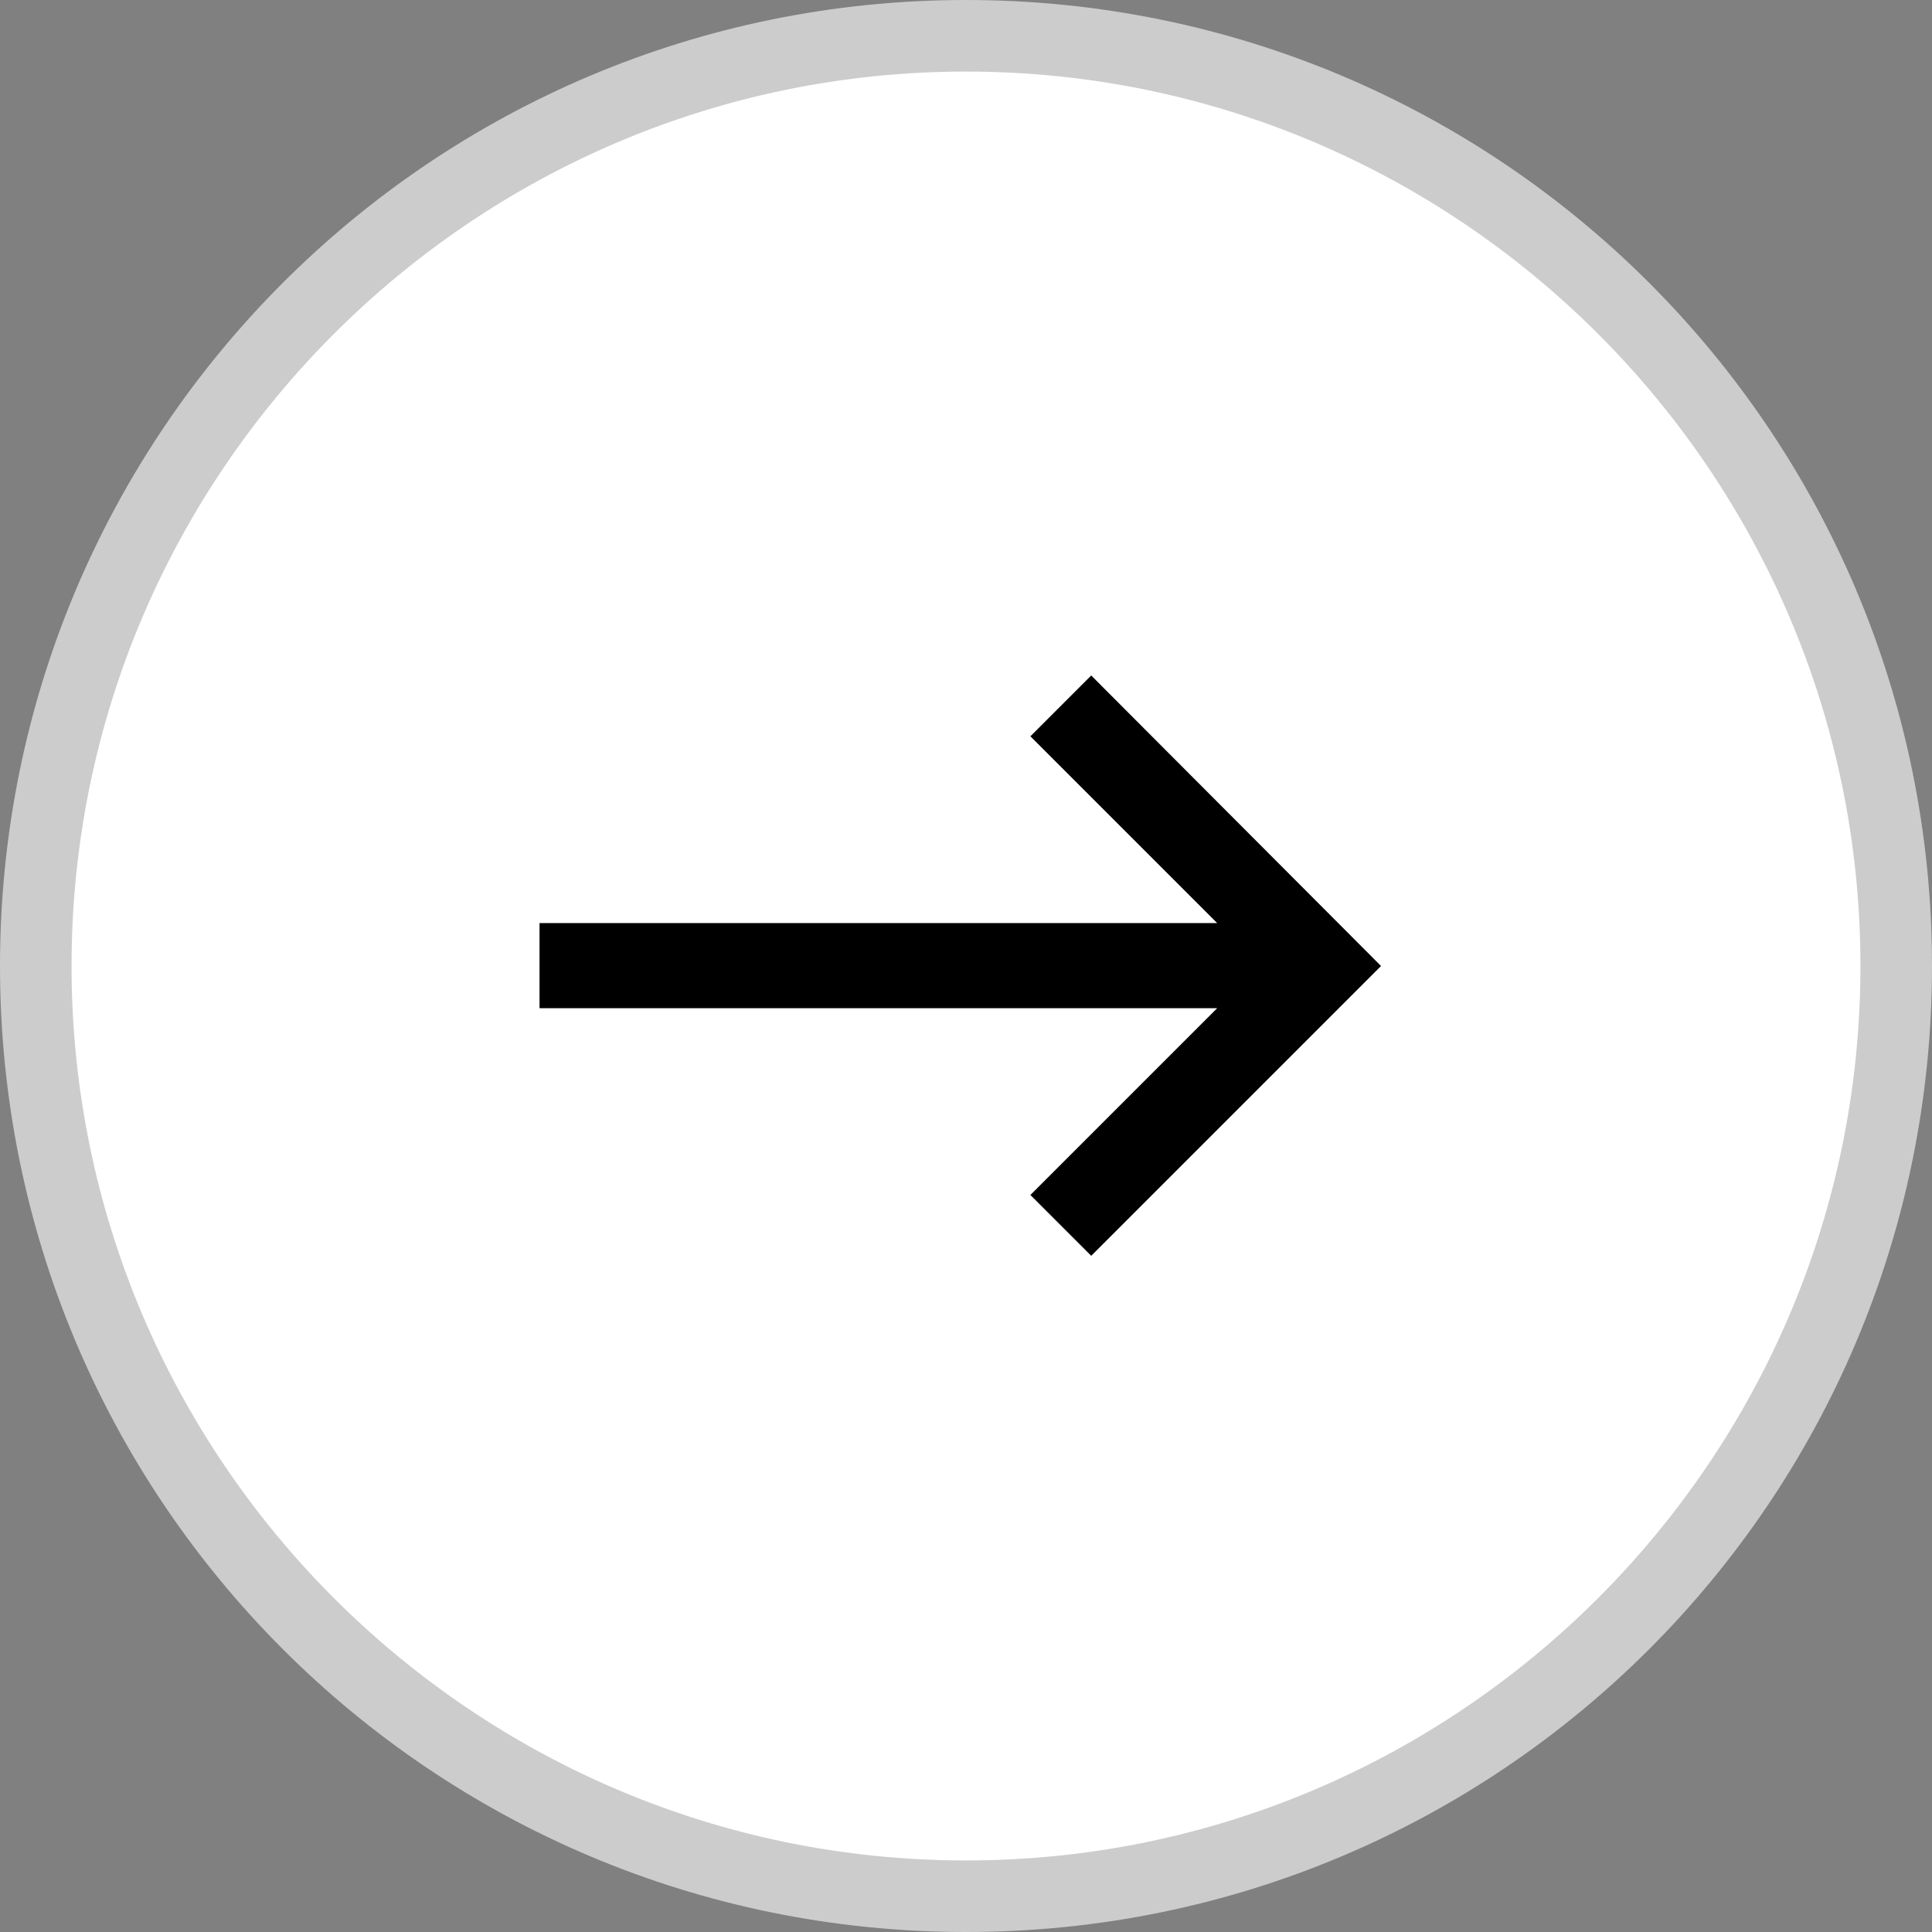
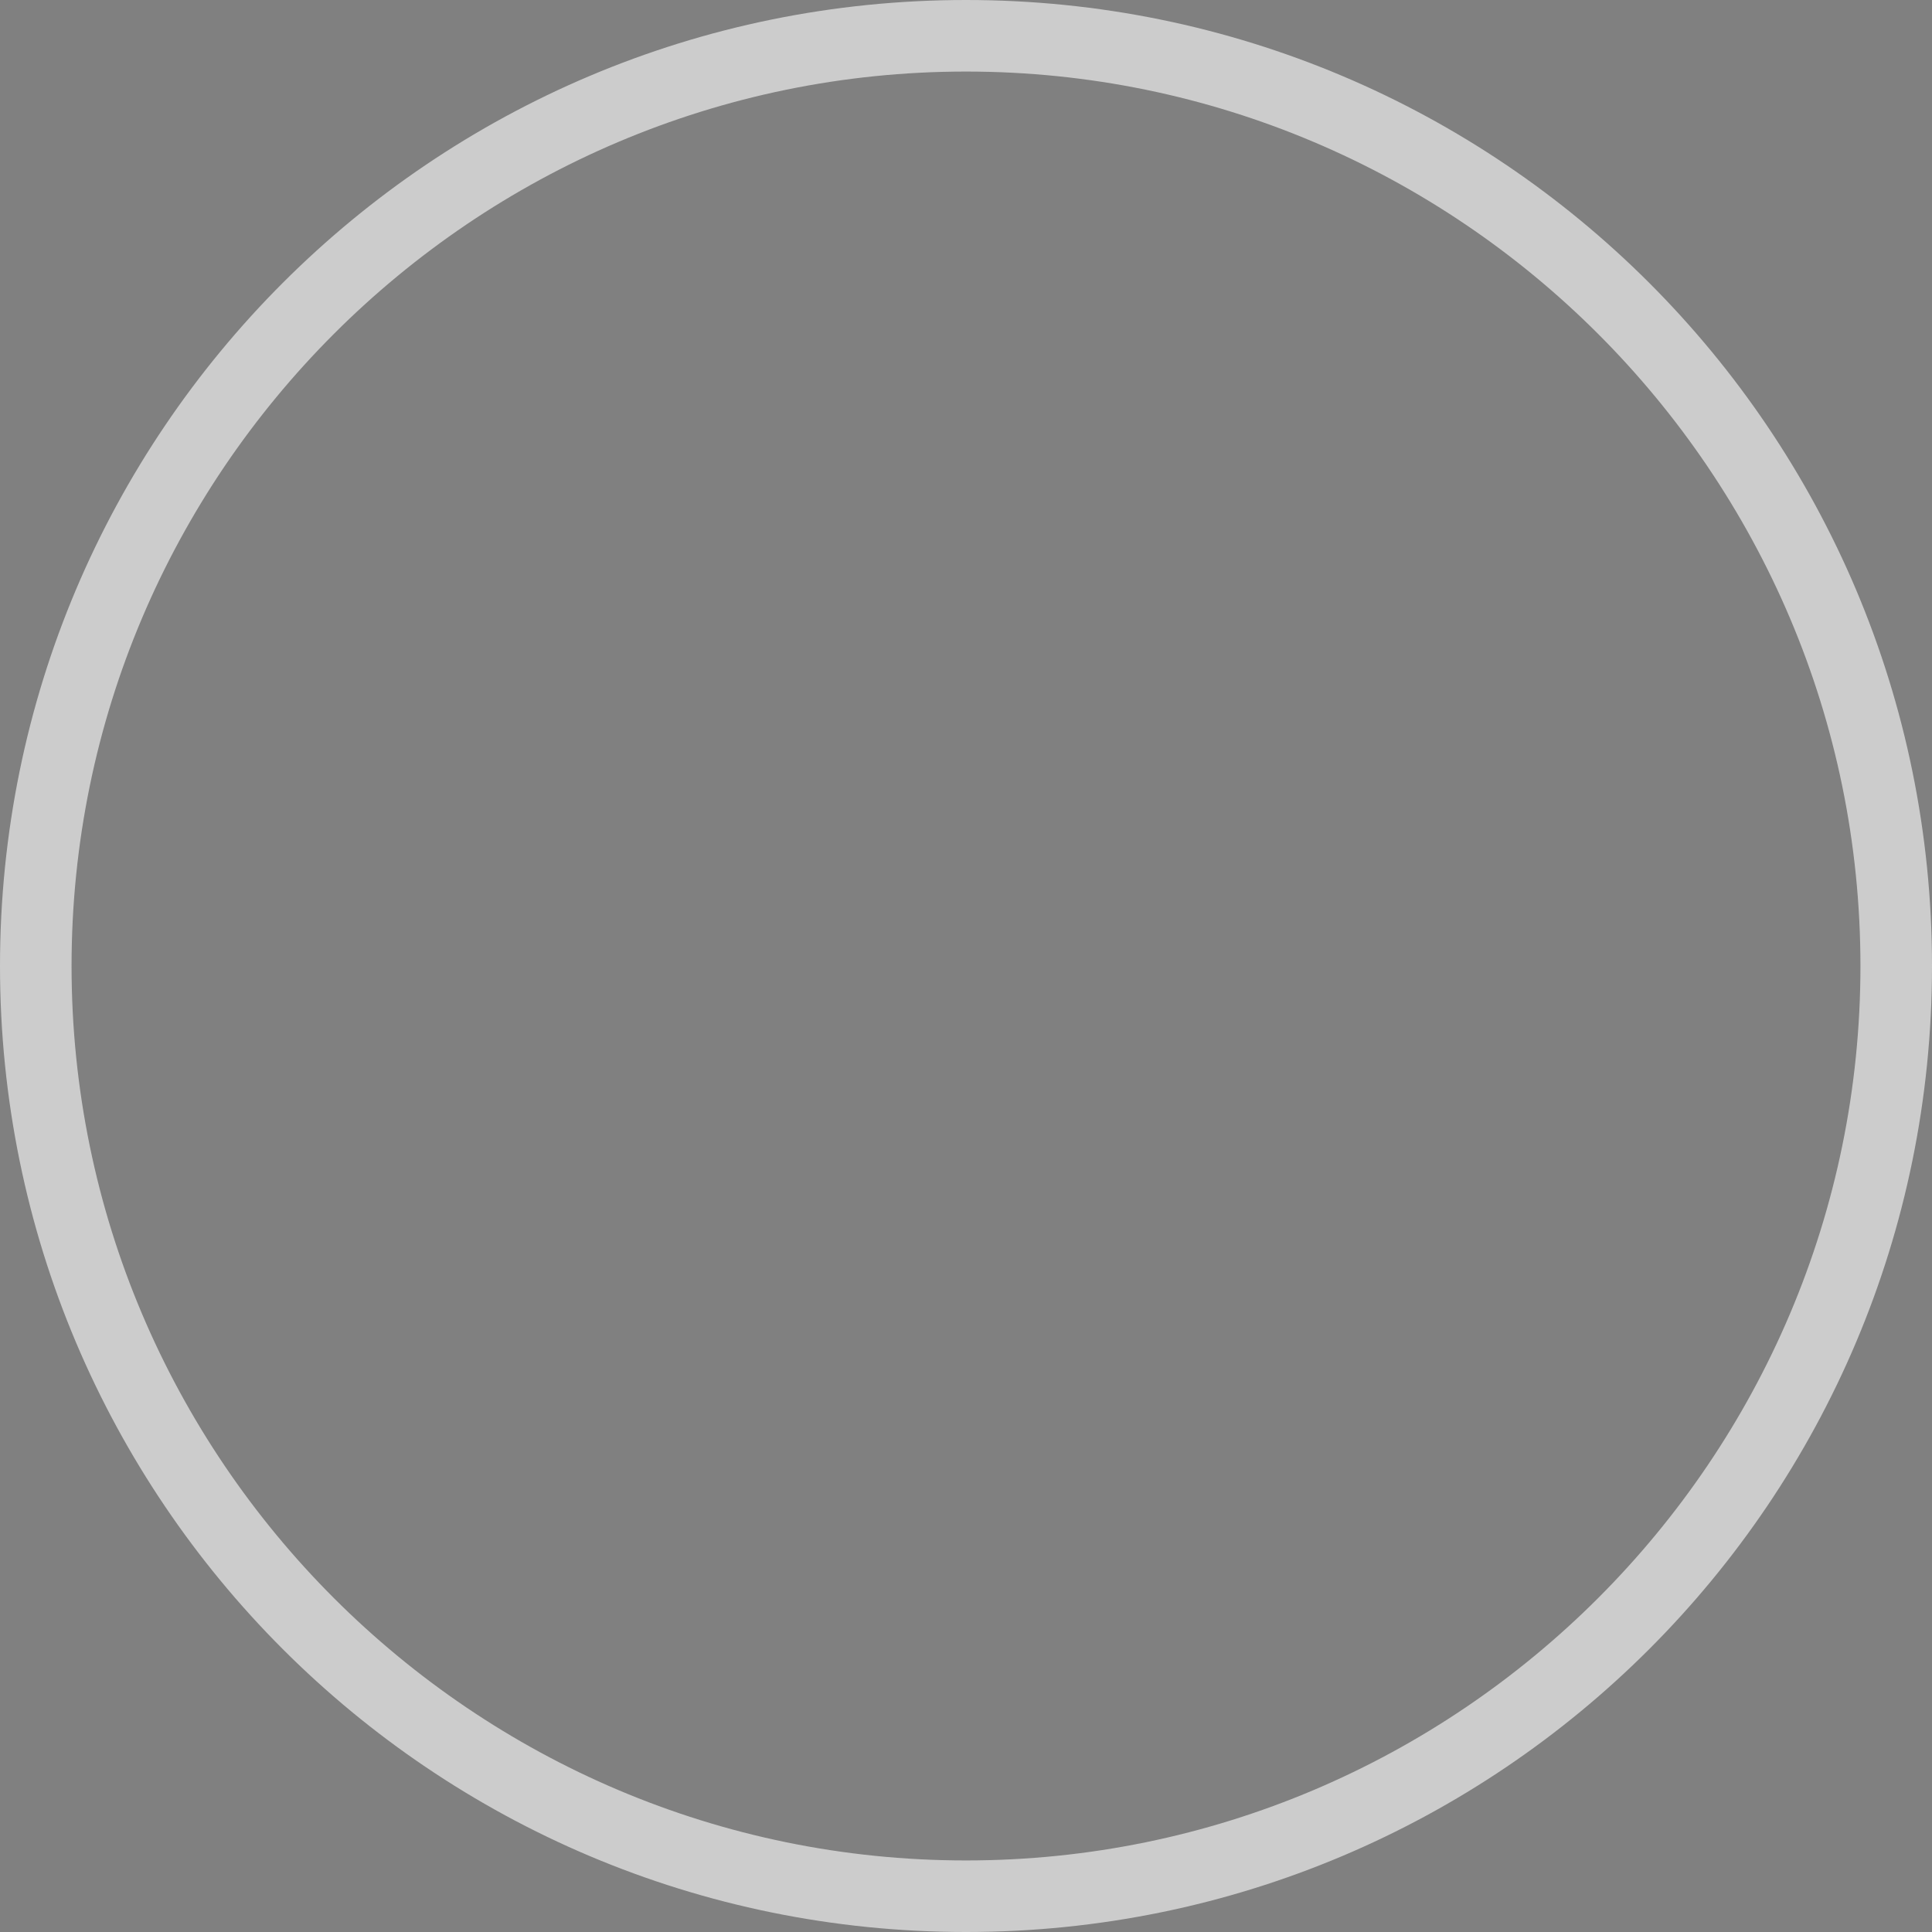
<svg xmlns="http://www.w3.org/2000/svg" width="27" height="27" viewBox="0 0 27 27">
  <rect x="0" y="0" width="27" height="27" fill="#808080" stroke="none" />
-   <circle cx="13.5" cy="13.5" r="13" fill="#fff" />
  <path d="M13.5 1C20.39 1 26 6.61 26 13.5S20.39 26 13.5 26 1 20.39 1 13.5 6.61 1 13.5 1m0-1C6.04 0 0 6.04 0 13.5S6.04 27 13.5 27 27 20.96 27 13.5 20.96 0 13.5 0z" fill="#ccc" />
-   <path d="M15.25 9.44l-.85.85 2.61 2.61H7.54v1.19h9.47L14.4 16.7l.85.85 4.05-4.05-4.05-4.06z" />
</svg>